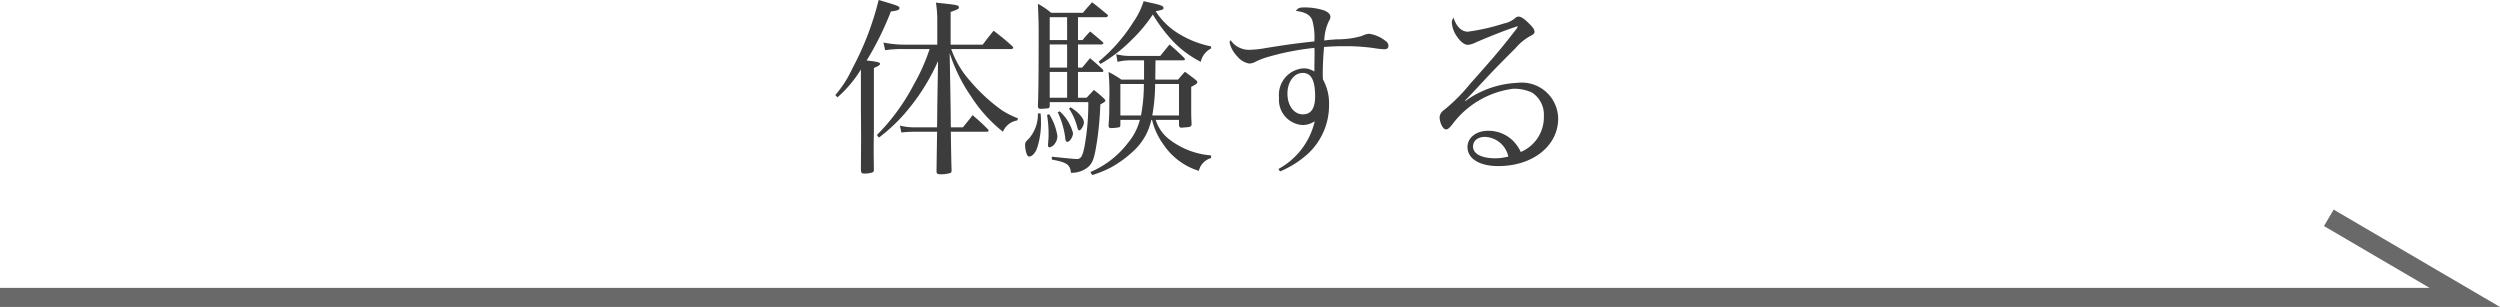
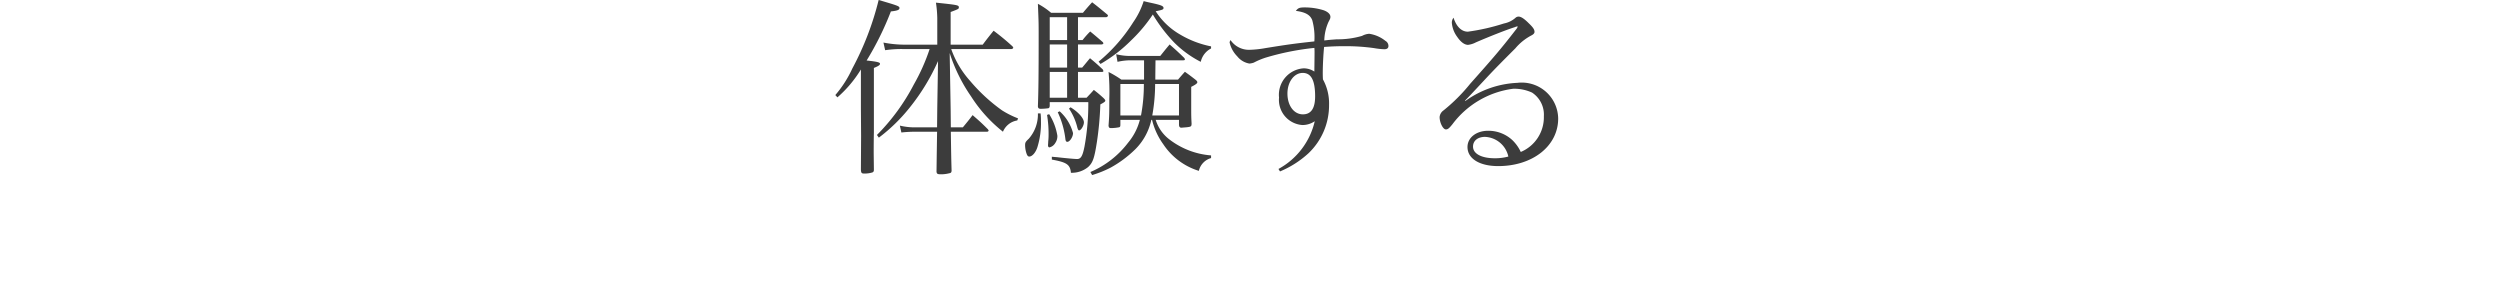
<svg xmlns="http://www.w3.org/2000/svg" width="130.938" height="16.078" viewBox="0 0 130.938 16.078">
  <g id="experience-link" transform="translate(-334.5 -3478.591)">
    <path id="experience-link-text" d="M-15.48-1.74a3.341,3.341,0,0,1-.89-.09l.08.36a6.658,6.658,0,0,1,.73-.04h1.14c-.02,1.35-.02,1.35-.03,2.1.02.11.05.13.25.13a1.719,1.719,0,0,0,.4-.05c.1-.02.12-.03.14-.12-.02-.73-.02-.73-.04-2.06h1.9c.04,0,.08-.03.08-.06a.274.274,0,0,0-.04-.07c-.32-.32-.43-.42-.8-.74-.21.28-.28.36-.51.64h-.63l-.01-1-.05-2.89a8.568,8.568,0,0,0,1.12,2.27,7.49,7.49,0,0,0,1.67,1.85.978.978,0,0,1,.75-.59l.04-.11a4.643,4.643,0,0,1-.84-.42,9.068,9.068,0,0,1-1.67-1.54,4.956,4.956,0,0,1-.99-1.67h3.15c.05,0,.1-.04.1-.07a.189.189,0,0,0-.05-.08,12.374,12.374,0,0,0-.98-.81c-.25.31-.33.41-.57.73h-1.68V-7.78c.4-.15.43-.16.43-.24,0-.12-.05-.13-1.2-.25a6.122,6.122,0,0,1,.07.8v1.4h-1.72a5.779,5.779,0,0,1-1.1-.11l.09.4a5.861,5.861,0,0,1,.94-.06h1.39a10.267,10.267,0,0,1-.83,1.86,10.785,10.785,0,0,1-1.93,2.64l.1.14a8.964,8.964,0,0,0,1.62-1.58,11,11,0,0,0,1.48-2.43l-.04,2.43c-.01.95-.01.95-.01,1.04Zm-4.16-1.57a6.238,6.238,0,0,0,1.23-1.46v2.03l.01,1.46L-18.41.48c.01.17.04.2.17.2A1.386,1.386,0,0,0-17.8.62c.06-.04.07-.06.07-.15-.01-.82-.01-.82-.01-.95,0-.17,0-.5.01-1V-4.85c.24-.1.32-.15.32-.22s-.13-.11-.7-.17a15.779,15.779,0,0,0,1.27-2.57c.35-.04.45-.08.45-.18s-.11-.13-1.09-.42a15.272,15.272,0,0,1-1.38,3.59,5.858,5.858,0,0,1-.89,1.39ZM-3.16-2.13A3.614,3.614,0,0,0-2.57-.85,3.453,3.453,0,0,0-.71.54.907.907,0,0,1-.07-.13V-.27a4.076,4.076,0,0,1-2.25-.89,2.047,2.047,0,0,1-.65-.97h1.22v.27c.01.09.04.13.11.14.54-.04.54-.04.55-.21-.02-.35-.02-.48-.02-.81V-3.86c.22-.11.32-.18.32-.24,0-.04-.02-.07-.09-.13-.23-.18-.31-.24-.56-.42-.12.13-.24.27-.36.41H-2.99c0-.22,0-.22.01-1.01h1.43c.08,0,.11-.01.11-.05a.183.183,0,0,0-.06-.1c-.31-.3-.41-.39-.74-.68-.22.26-.28.34-.49.6H-4.22a2.9,2.9,0,0,1-.82-.09l.07.4a3.028,3.028,0,0,1,.75-.08h.64v1.01H-4.77a5.643,5.643,0,0,0-.67-.4A10.93,10.93,0,0,1-5.4-3.23c0,.71,0,.88-.04,1.4.01.1.04.13.13.13a2.371,2.371,0,0,0,.41-.04c.06-.01.08-.04.08-.14v-.25H-3.8a3.06,3.06,0,0,1-.62,1.2A4.855,4.855,0,0,1-6.39.6l.09.16A5.617,5.617,0,0,0-5.33.37,5.876,5.876,0,0,0-4.03-.6,3.089,3.089,0,0,0-3.2-2.13Zm.01-.23A9.272,9.272,0,0,0-3-4.01h1.25v1.65Zm-1.67,0V-4.01h1.23a8.648,8.648,0,0,1-.15,1.65ZM-7.04-6.31v-1.2h1.48a.1.1,0,0,0,.09-.08c0-.02-.02-.05-.06-.08-.33-.27-.43-.36-.77-.62-.21.23-.27.3-.48.55H-8.45a3.829,3.829,0,0,0-.69-.47c.04.99.04.99.04,1.72,0,1.98-.01,2.86-.04,3.65.01.1.05.13.15.13a3.125,3.125,0,0,0,.4-.03c.05-.02.06-.05.07-.12v-.2H-6.5A12.355,12.355,0,0,1-6.7-.73c-.1.5-.19.65-.39.65-.11,0-.67-.05-1.08-.1-.05,0-.14-.01-.24-.02v.15c.78.14.96.26,1,.69a1.346,1.346,0,0,0,.9-.3c.25-.23.33-.47.46-1.31a16.712,16.712,0,0,0,.18-1.97c.21-.11.26-.15.26-.2,0-.03-.02-.06-.1-.14-.21-.19-.27-.24-.5-.42-.15.17-.21.23-.38.41h-.45V-4.64h1.21c.09,0,.12-.01.12-.05a.226.226,0,0,0-.04-.09c-.28-.26-.37-.34-.66-.58-.18.21-.23.28-.41.49h-.22V-6.08h1.22c.06,0,.11-.03.11-.06a.146.146,0,0,0-.05-.08c-.28-.24-.37-.32-.64-.54a4.413,4.413,0,0,0-.4.45Zm-.57,0h-.91v-1.2h.91Zm0,.23v1.21h-.91V-6.08Zm0,1.44v1.35h-.91V-4.64ZM-9.14-2.47a1.921,1.921,0,0,1-.48,1.33c-.17.16-.19.2-.19.34a1.421,1.421,0,0,0,.07.42c.04.12.08.17.15.17.15,0,.34-.21.43-.51a4.262,4.262,0,0,0,.18-1.36A2.9,2.9,0,0,0-9-2.47Zm.48.08a6.151,6.151,0,0,1,.08,1.04,3.208,3.208,0,0,1-.02.36c0,.08-.01.15-.01.19,0,.07.03.11.08.11a.482.482,0,0,0,.3-.23.628.628,0,0,0,.11-.38,3,3,0,0,0-.43-1.13Zm.56-.14a4.558,4.558,0,0,1,.4,1.4c.01.1.04.15.1.15.13,0,.3-.26.3-.46A2.362,2.362,0,0,0-8-2.58Zm2.24-2.53A7.735,7.735,0,0,0-4.25-6.3,7.926,7.926,0,0,0-3.12-7.65,8.124,8.124,0,0,0-1.98-6.16a5.506,5.506,0,0,0,1.37.99,1.034,1.034,0,0,1,.54-.7v-.11A5.12,5.12,0,0,1-1.69-6.6,3.7,3.7,0,0,1-2.97-7.82c.35-.07.41-.09.41-.17,0-.1-.11-.15-.61-.26-.09-.02-.24-.05-.43-.1a4.09,4.09,0,0,1-.55,1.11A8.619,8.619,0,0,1-5.96-5.18ZM-7.51-2.72a3.079,3.079,0,0,1,.44,1.01c.03.09.05.13.09.13.1,0,.25-.25.25-.42,0-.21-.29-.54-.7-.79ZM3.54.57A5.1,5.1,0,0,0,5.03-.38,3.466,3.466,0,0,0,6.11-2.92a2.609,2.609,0,0,0-.32-1.33c-.01-.15-.01-.27-.01-.34,0-.37.03-.98.07-1.36.41-.03.7-.04,1.07-.04a10.675,10.675,0,0,1,1.54.1A4.008,4.008,0,0,0,9-5.83c.15,0,.22-.06.22-.17a.308.308,0,0,0-.16-.27,1.766,1.766,0,0,0-.85-.37.914.914,0,0,0-.37.11,4.522,4.522,0,0,1-1.33.18c-.39.03-.39.03-.65.06a2.512,2.512,0,0,1,.22-.97c.09-.17.1-.19.1-.27,0-.14-.14-.27-.38-.35a3.343,3.343,0,0,0-.97-.14c-.27,0-.34.03-.46.18.51.07.75.21.86.49a3.347,3.347,0,0,1,.11,1.11c-1.02.11-1.38.16-2.56.35a5.338,5.338,0,0,1-.86.09,1.162,1.162,0,0,1-.97-.51.334.334,0,0,0-.05.12,1.488,1.488,0,0,0,.4.73,1.029,1.029,0,0,0,.64.38.948.948,0,0,0,.23-.05,3.71,3.71,0,0,1,.65-.27,13.7,13.7,0,0,1,2.52-.5,1.917,1.917,0,0,1,.01.2c0,.32-.01.87-.01,1.04a1.008,1.008,0,0,0-.56-.17A1.386,1.386,0,0,0,3.49-3.3,1.319,1.319,0,0,0,4.72-1.86a1.144,1.144,0,0,0,.64-.2A3.824,3.824,0,0,1,3.46.44ZM5.38-3.36c0,.62-.21.94-.64.94-.47,0-.81-.46-.81-1.09,0-.61.35-1.08.8-1.08S5.38-4.19,5.38-3.36ZM15.87-7a.42.42,0,0,0,.05-.02h.03a.01.01,0,0,1,.01-.01c.01,0,.03.02.03.02a.559.559,0,0,1-.1.16c-.79,1.02-1.17,1.46-2.39,2.83a9.225,9.225,0,0,1-1.39,1.39.478.478,0,0,0-.21.35c0,.3.18.65.33.65.1,0,.17-.06.34-.27a4.723,4.723,0,0,1,3.18-1.86,2.22,2.22,0,0,1,.99.2,1.381,1.381,0,0,1,.62,1.24A1.969,1.969,0,0,1,16.15-.45a2.056,2.056,0,0,0-.44-.62,1.845,1.845,0,0,0-1.27-.49c-.62,0-1.08.36-1.08.85,0,.61.63,1,1.61,1,1.81,0,3.14-1.06,3.14-2.49a1.909,1.909,0,0,0-2.14-1.87,5.013,5.013,0,0,0-2.72.95l-.02-.02c.21-.21.21-.21,1.17-1.24.47-.5.84-.87,1.47-1.5a2.785,2.785,0,0,1,.83-.67c.12-.06.17-.12.17-.19,0-.12-.07-.23-.3-.45-.25-.25-.41-.35-.54-.35a.239.239,0,0,0-.14.05,1.275,1.275,0,0,1-.62.31,10.9,10.9,0,0,1-1.89.43c-.33,0-.6-.26-.75-.73a.41.41,0,0,0-.09.26,1.428,1.428,0,0,0,.28.74c.19.28.39.42.57.42a1.18,1.18,0,0,0,.41-.13c.69-.3,1.63-.67,2.02-.79ZM15.5-.21a2.656,2.656,0,0,1-.71.09c-.7,0-1.14-.24-1.14-.61,0-.31.25-.51.63-.51A1.309,1.309,0,0,1,15.5-.21Z" transform="translate(398 3487)" fill="#3C3C3C" />
-     <path id="パス_3351" data-name="パス 3351" d="M1688,2967.823h129.094l-7.122-4.168" transform="translate(-1353.5 526.345)" fill="none" stroke="#6A6969" stroke-width="1" />
  </g>
</svg>